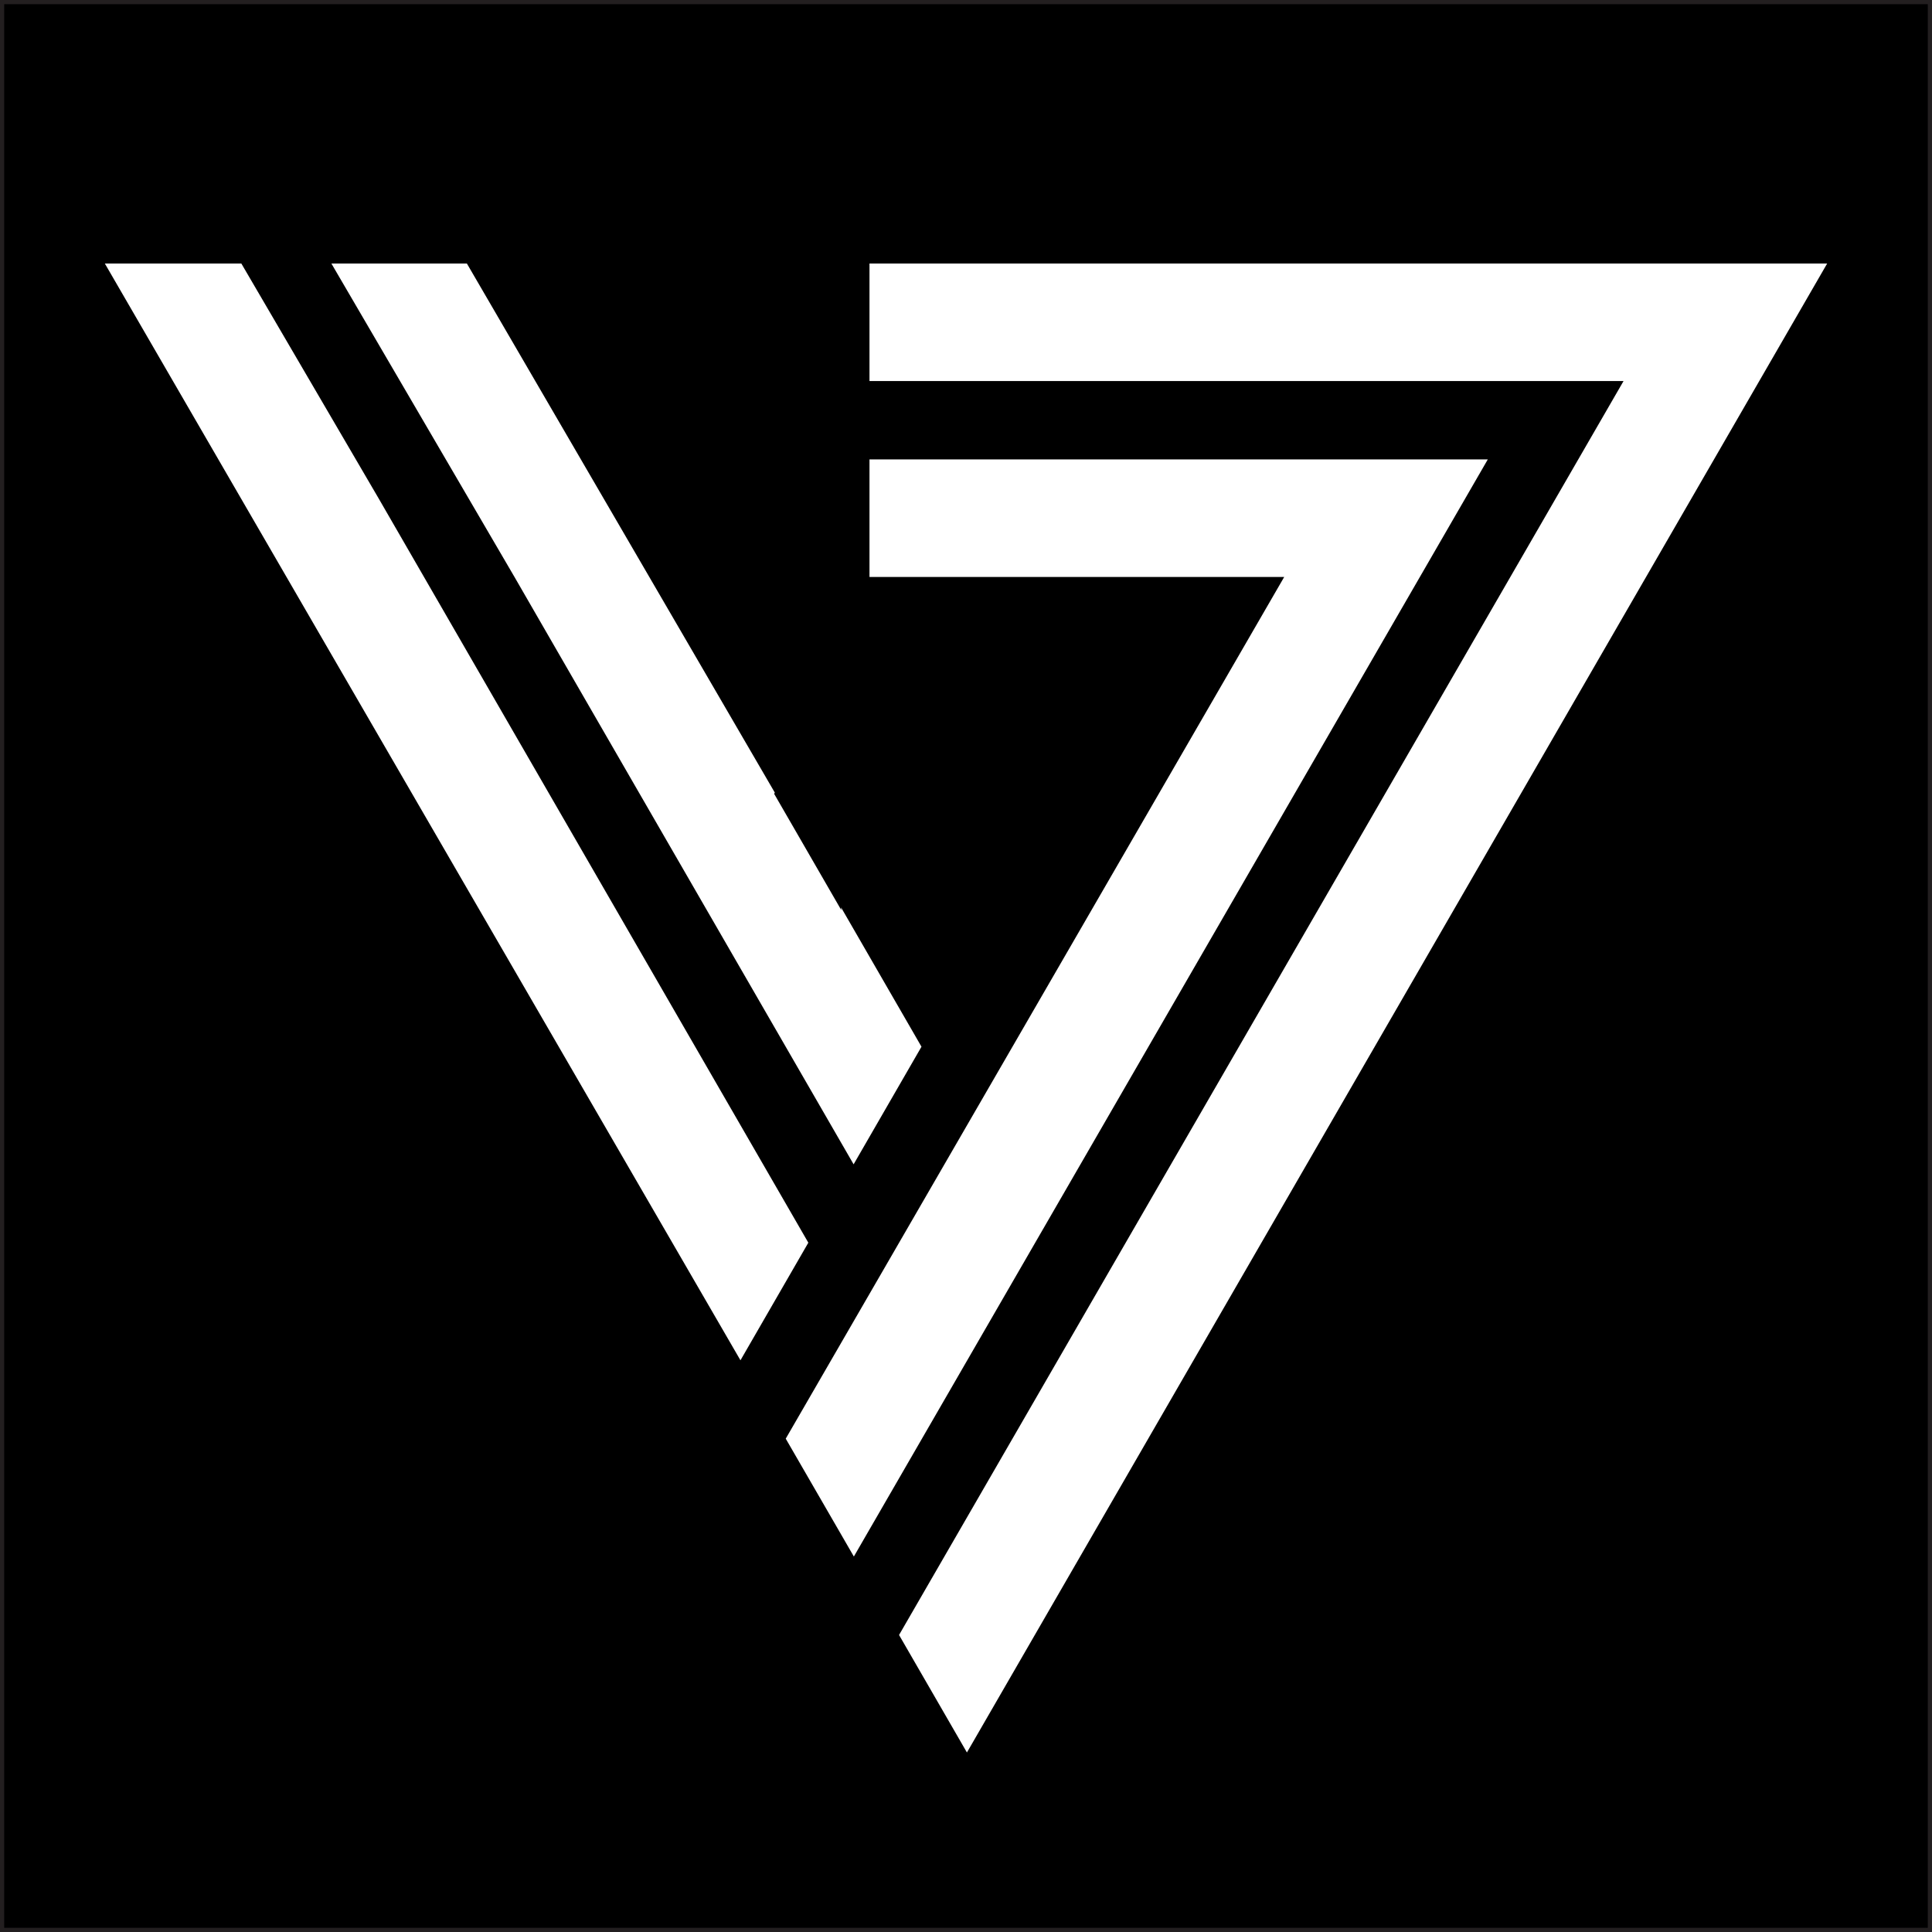
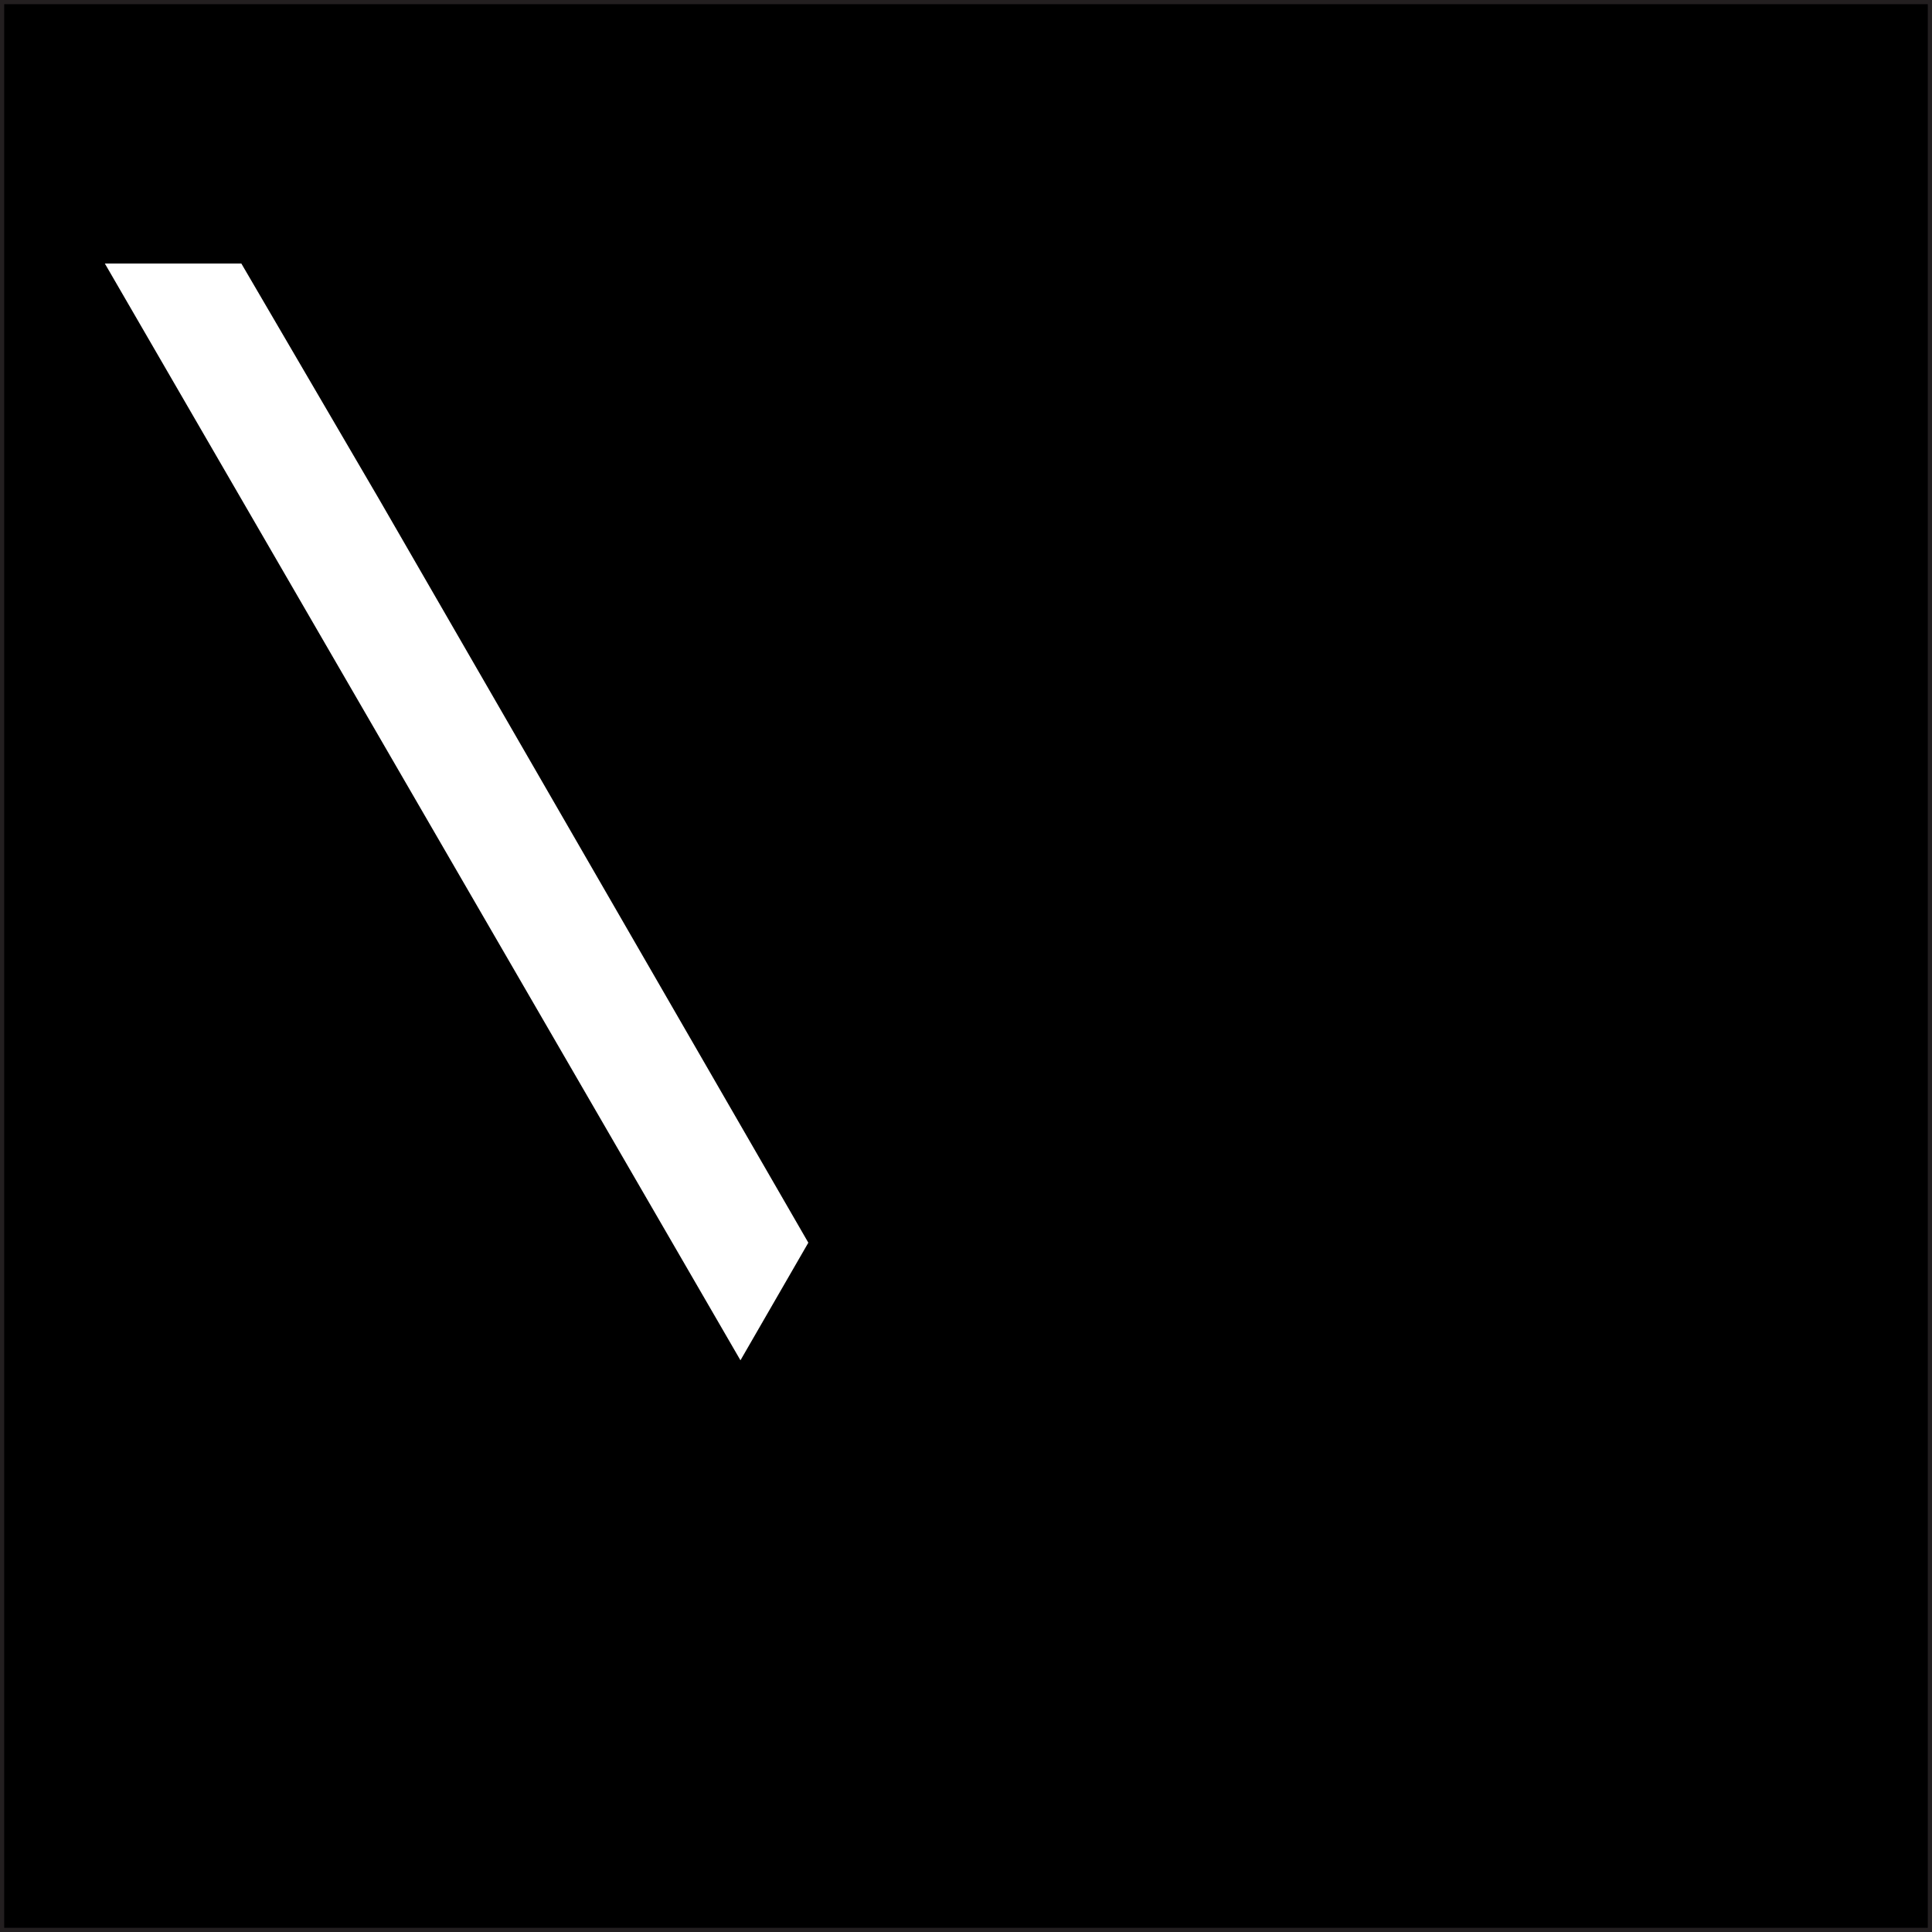
<svg xmlns="http://www.w3.org/2000/svg" id="Layer_1" data-name="Layer 1" version="1.1" viewBox="0 0 230 230">
  <rect x="0" y="0" width="230" height="230" fill="#808080" stroke="none" />
  <defs>
    <style> .cls-1 { fill: #000; stroke: #231f20; stroke-miterlimit: 10; } .cls-2 { fill: #fff; stroke-width: 0px; } </style>
  </defs>
  <rect class="cls-1" width="230" height="230" />
  <g>
-     <polygon class="cls-2" points="152.88 68.69 93.54 171.27 101.65 185.3 177.12 54.69 103.51 54.69 103.51 68.69 152.88 68.69" />
-     <polygon class="cls-2" points="103.51 31.37 103.51 45.36 193.28 45.36 107.03 194.64 115.11 208.63 217.52 31.37 103.51 31.37" />
-     <polygon class="cls-2" points="69.33 82.69 101.62 138.61 109.7 124.61 100.13 108.03 100.15 108.34 92.16 94.5 92.24 94.36 55.58 31.37 39.45 31.37 61.25 68.69 69.33 82.69" />
    <polygon class="cls-2" points="45.09 59.36 28.73 31.37 12.48 31.37 88.15 161.94 96.23 147.94 45.09 59.36" />
  </g>
</svg>